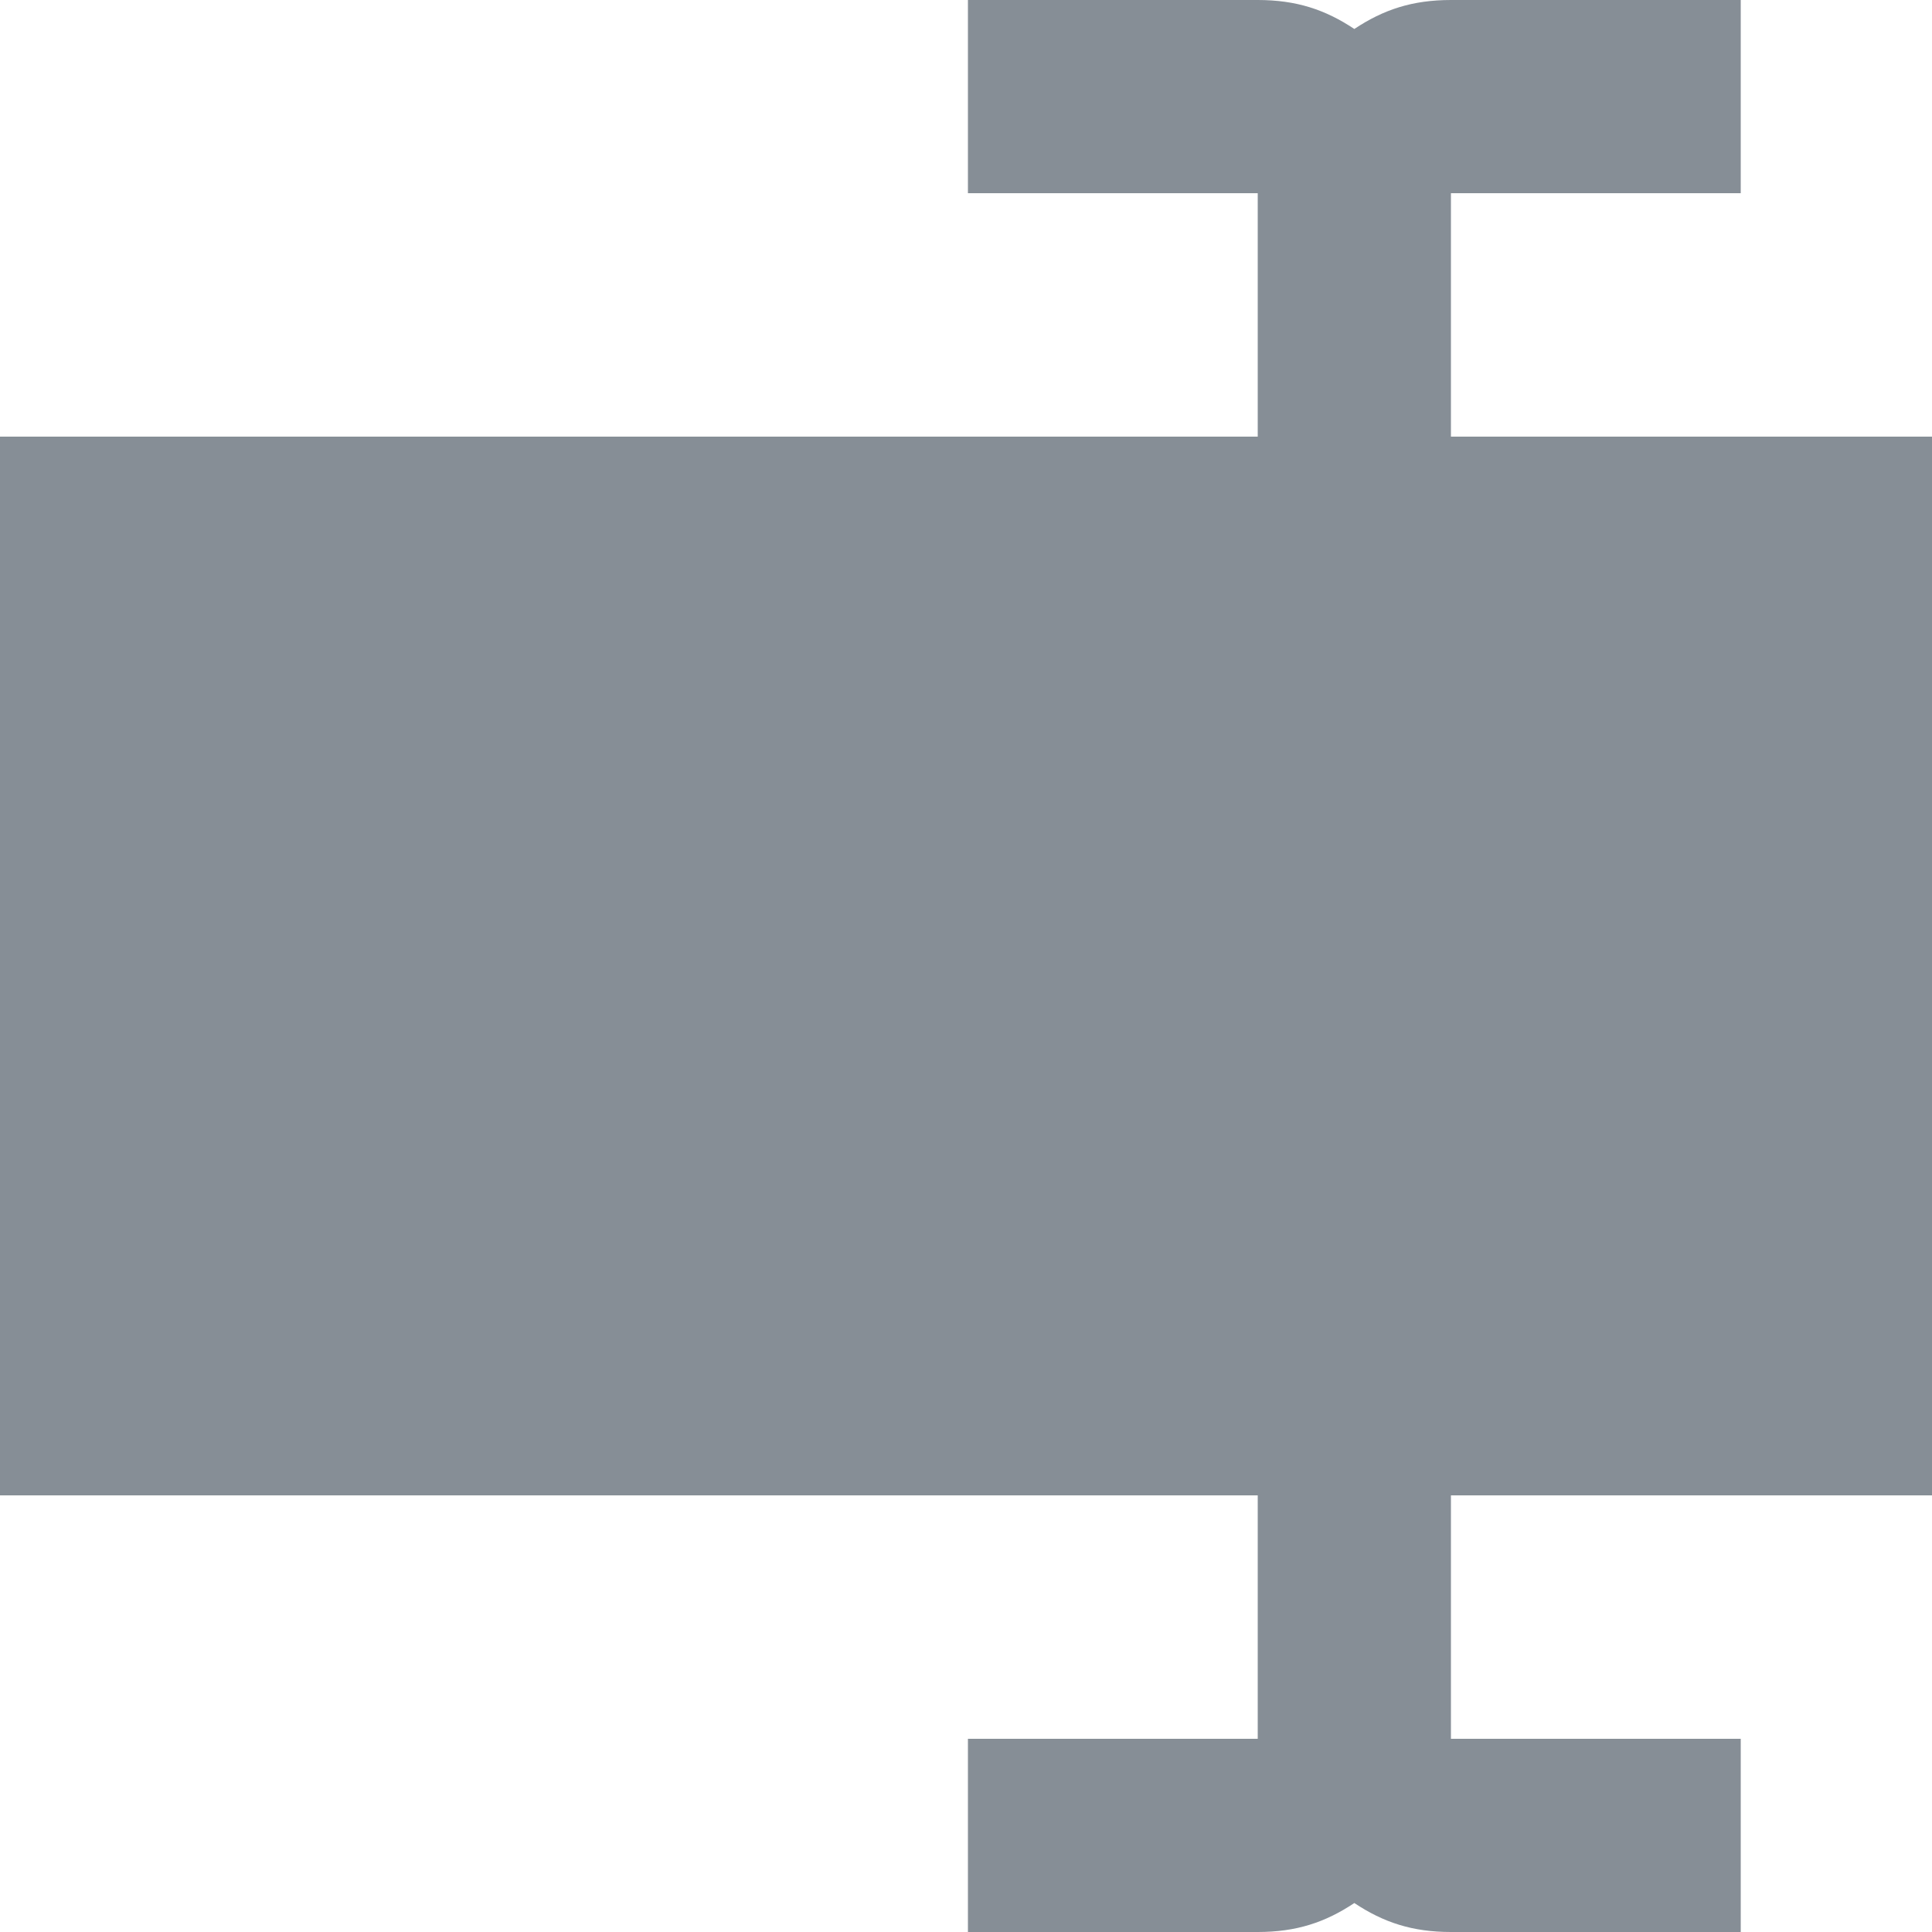
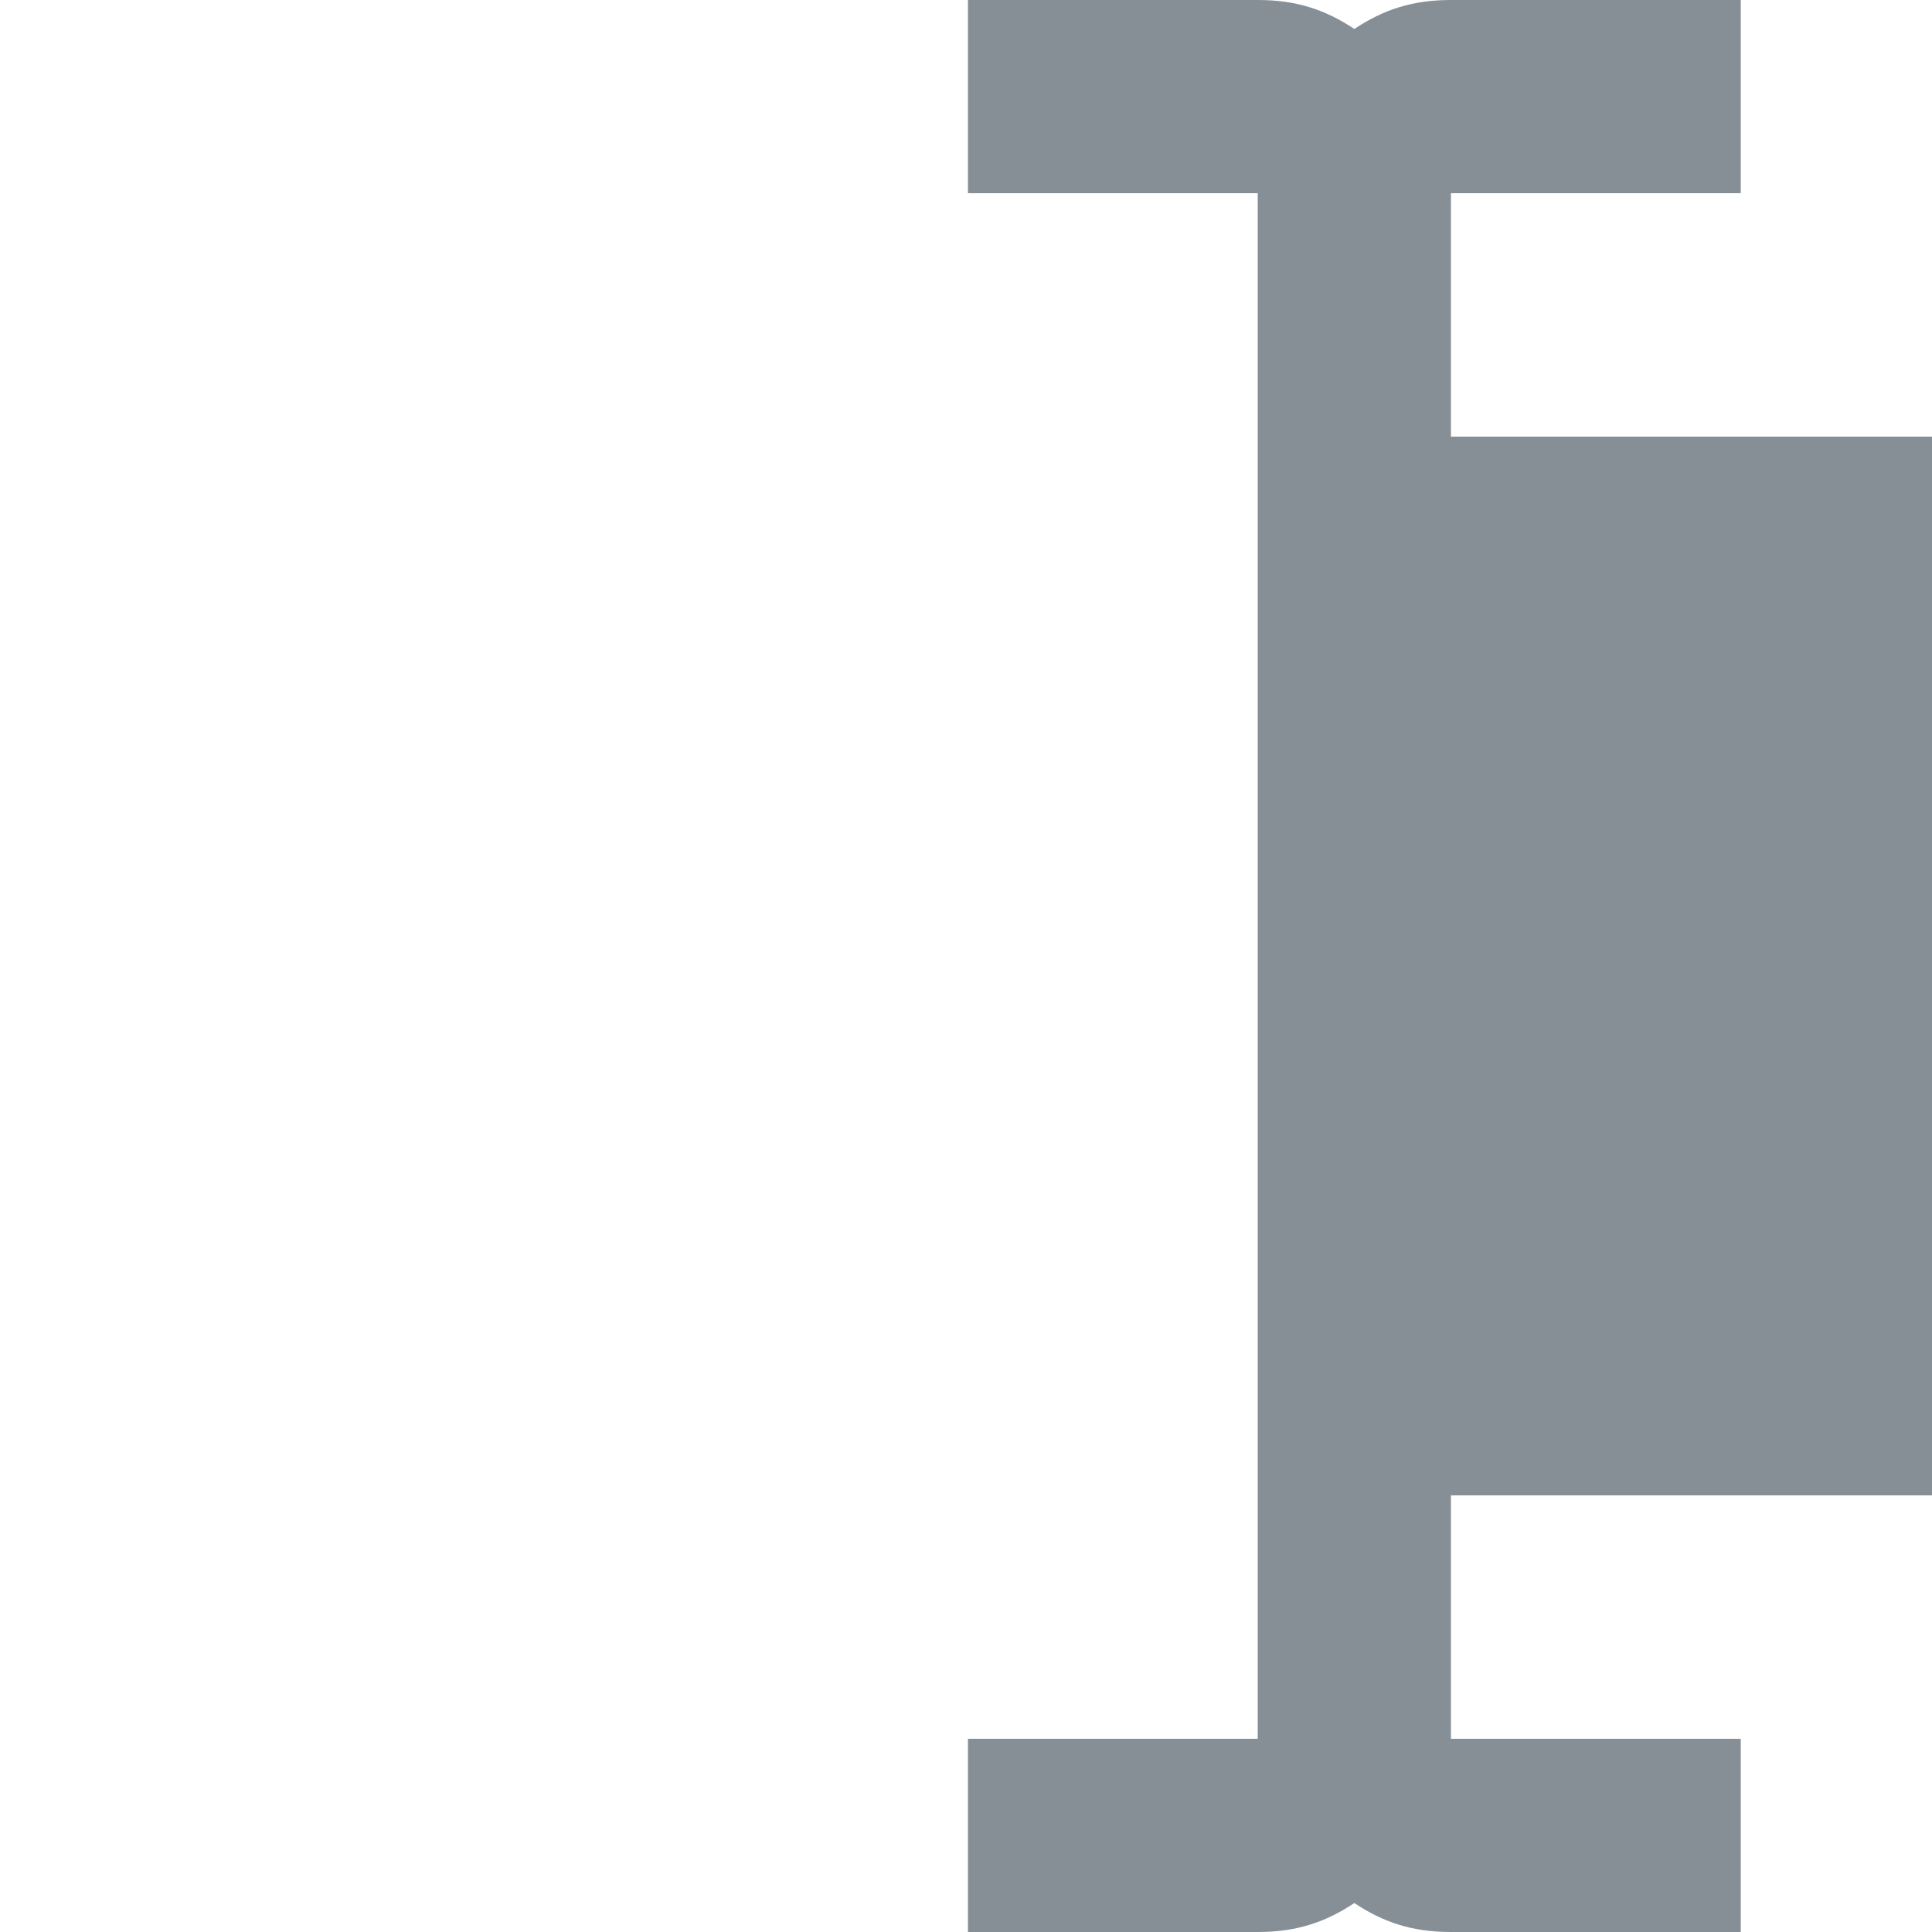
<svg xmlns="http://www.w3.org/2000/svg" version="1.1" id="Layer_1" x="0px" y="0px" viewBox="0 0 100 100" style="enable-background:new 0 0 100 100;" xml:space="preserve">
  <style type="text/css">
	.st0{fill-rule:evenodd;clip-rule:evenodd;fill:#868E96;}
</style>
-   <path class="st0" d="M100,77.4V22.6H75.1V10h15V0h-15c-2,0-3.5,0.5-5,1.5c-1.5-1-3-1.5-5-1.5h-15v10h15v12.6H0v54.8h65.1V90h-15v10  h15c2,0,3.5-0.5,5-1.5c1.5,1,3,1.5,5,1.5h15V90h-15V77.4H100z" />
+   <path class="st0" d="M100,77.4V22.6H75.1V10h15V0h-15c-2,0-3.5,0.5-5,1.5c-1.5-1-3-1.5-5-1.5h-15v10h15v12.6H0h65.1V90h-15v10  h15c2,0,3.5-0.5,5-1.5c1.5,1,3,1.5,5,1.5h15V90h-15V77.4H100z" />
</svg>